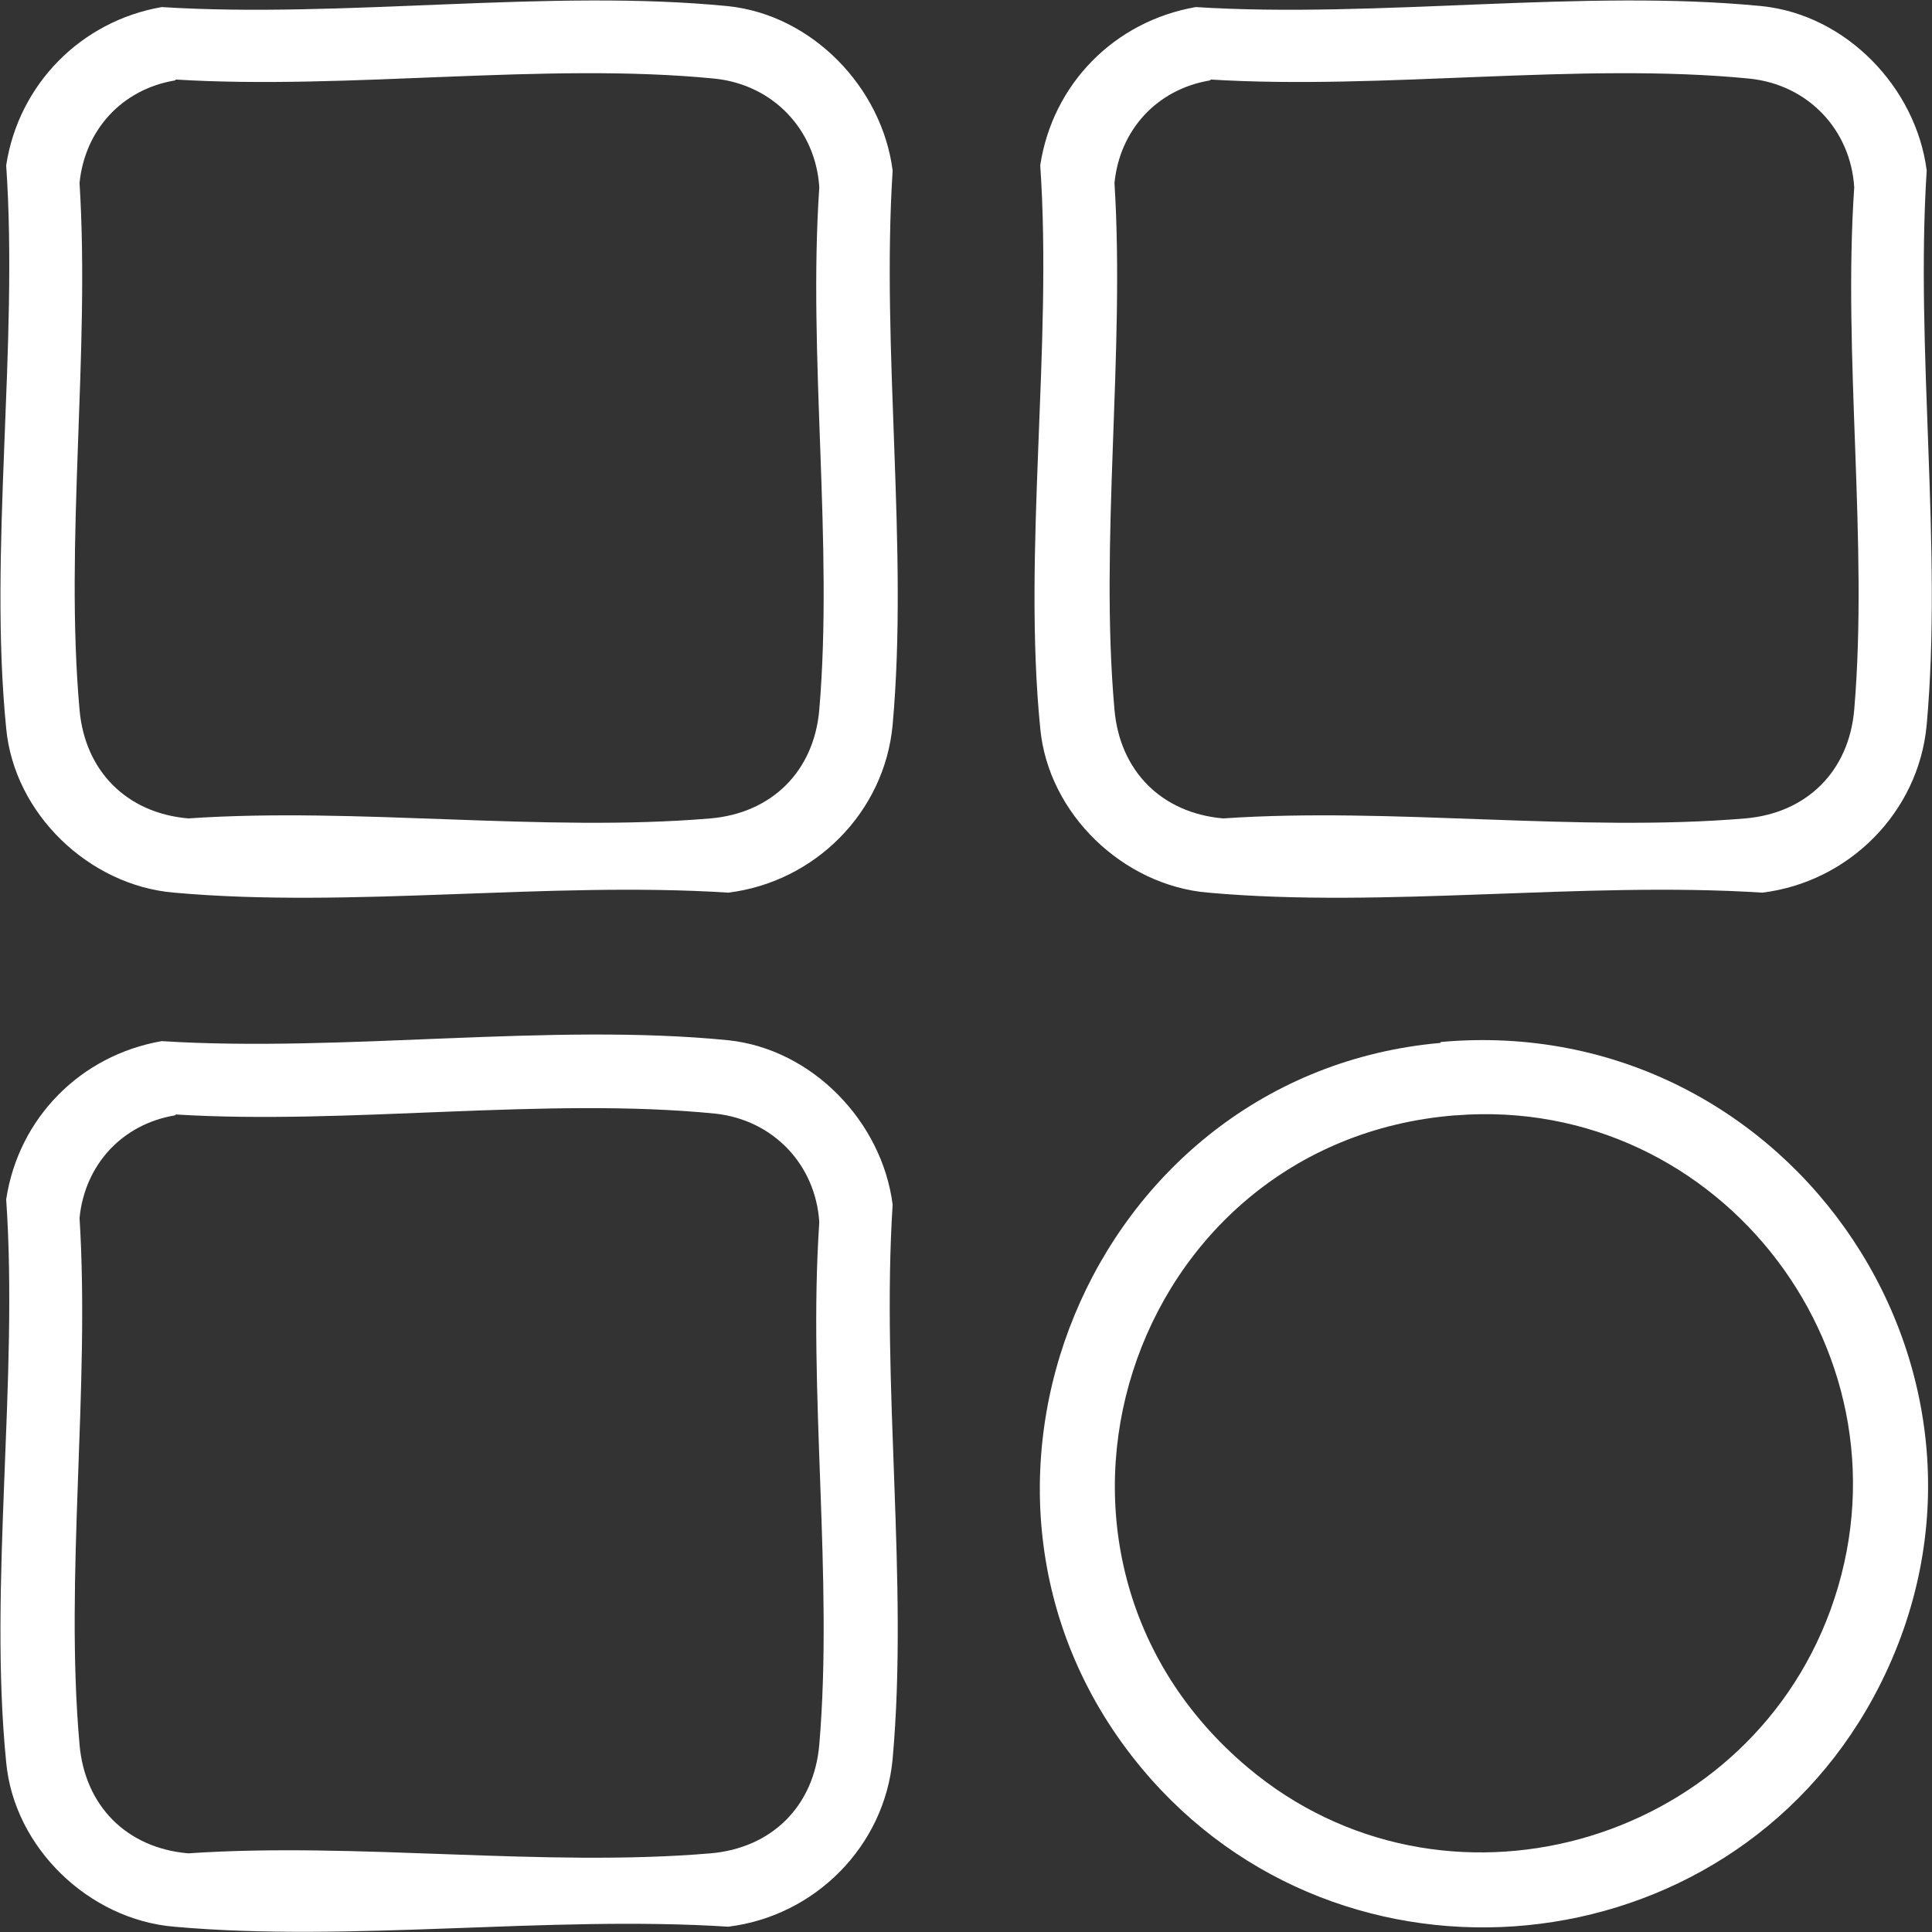
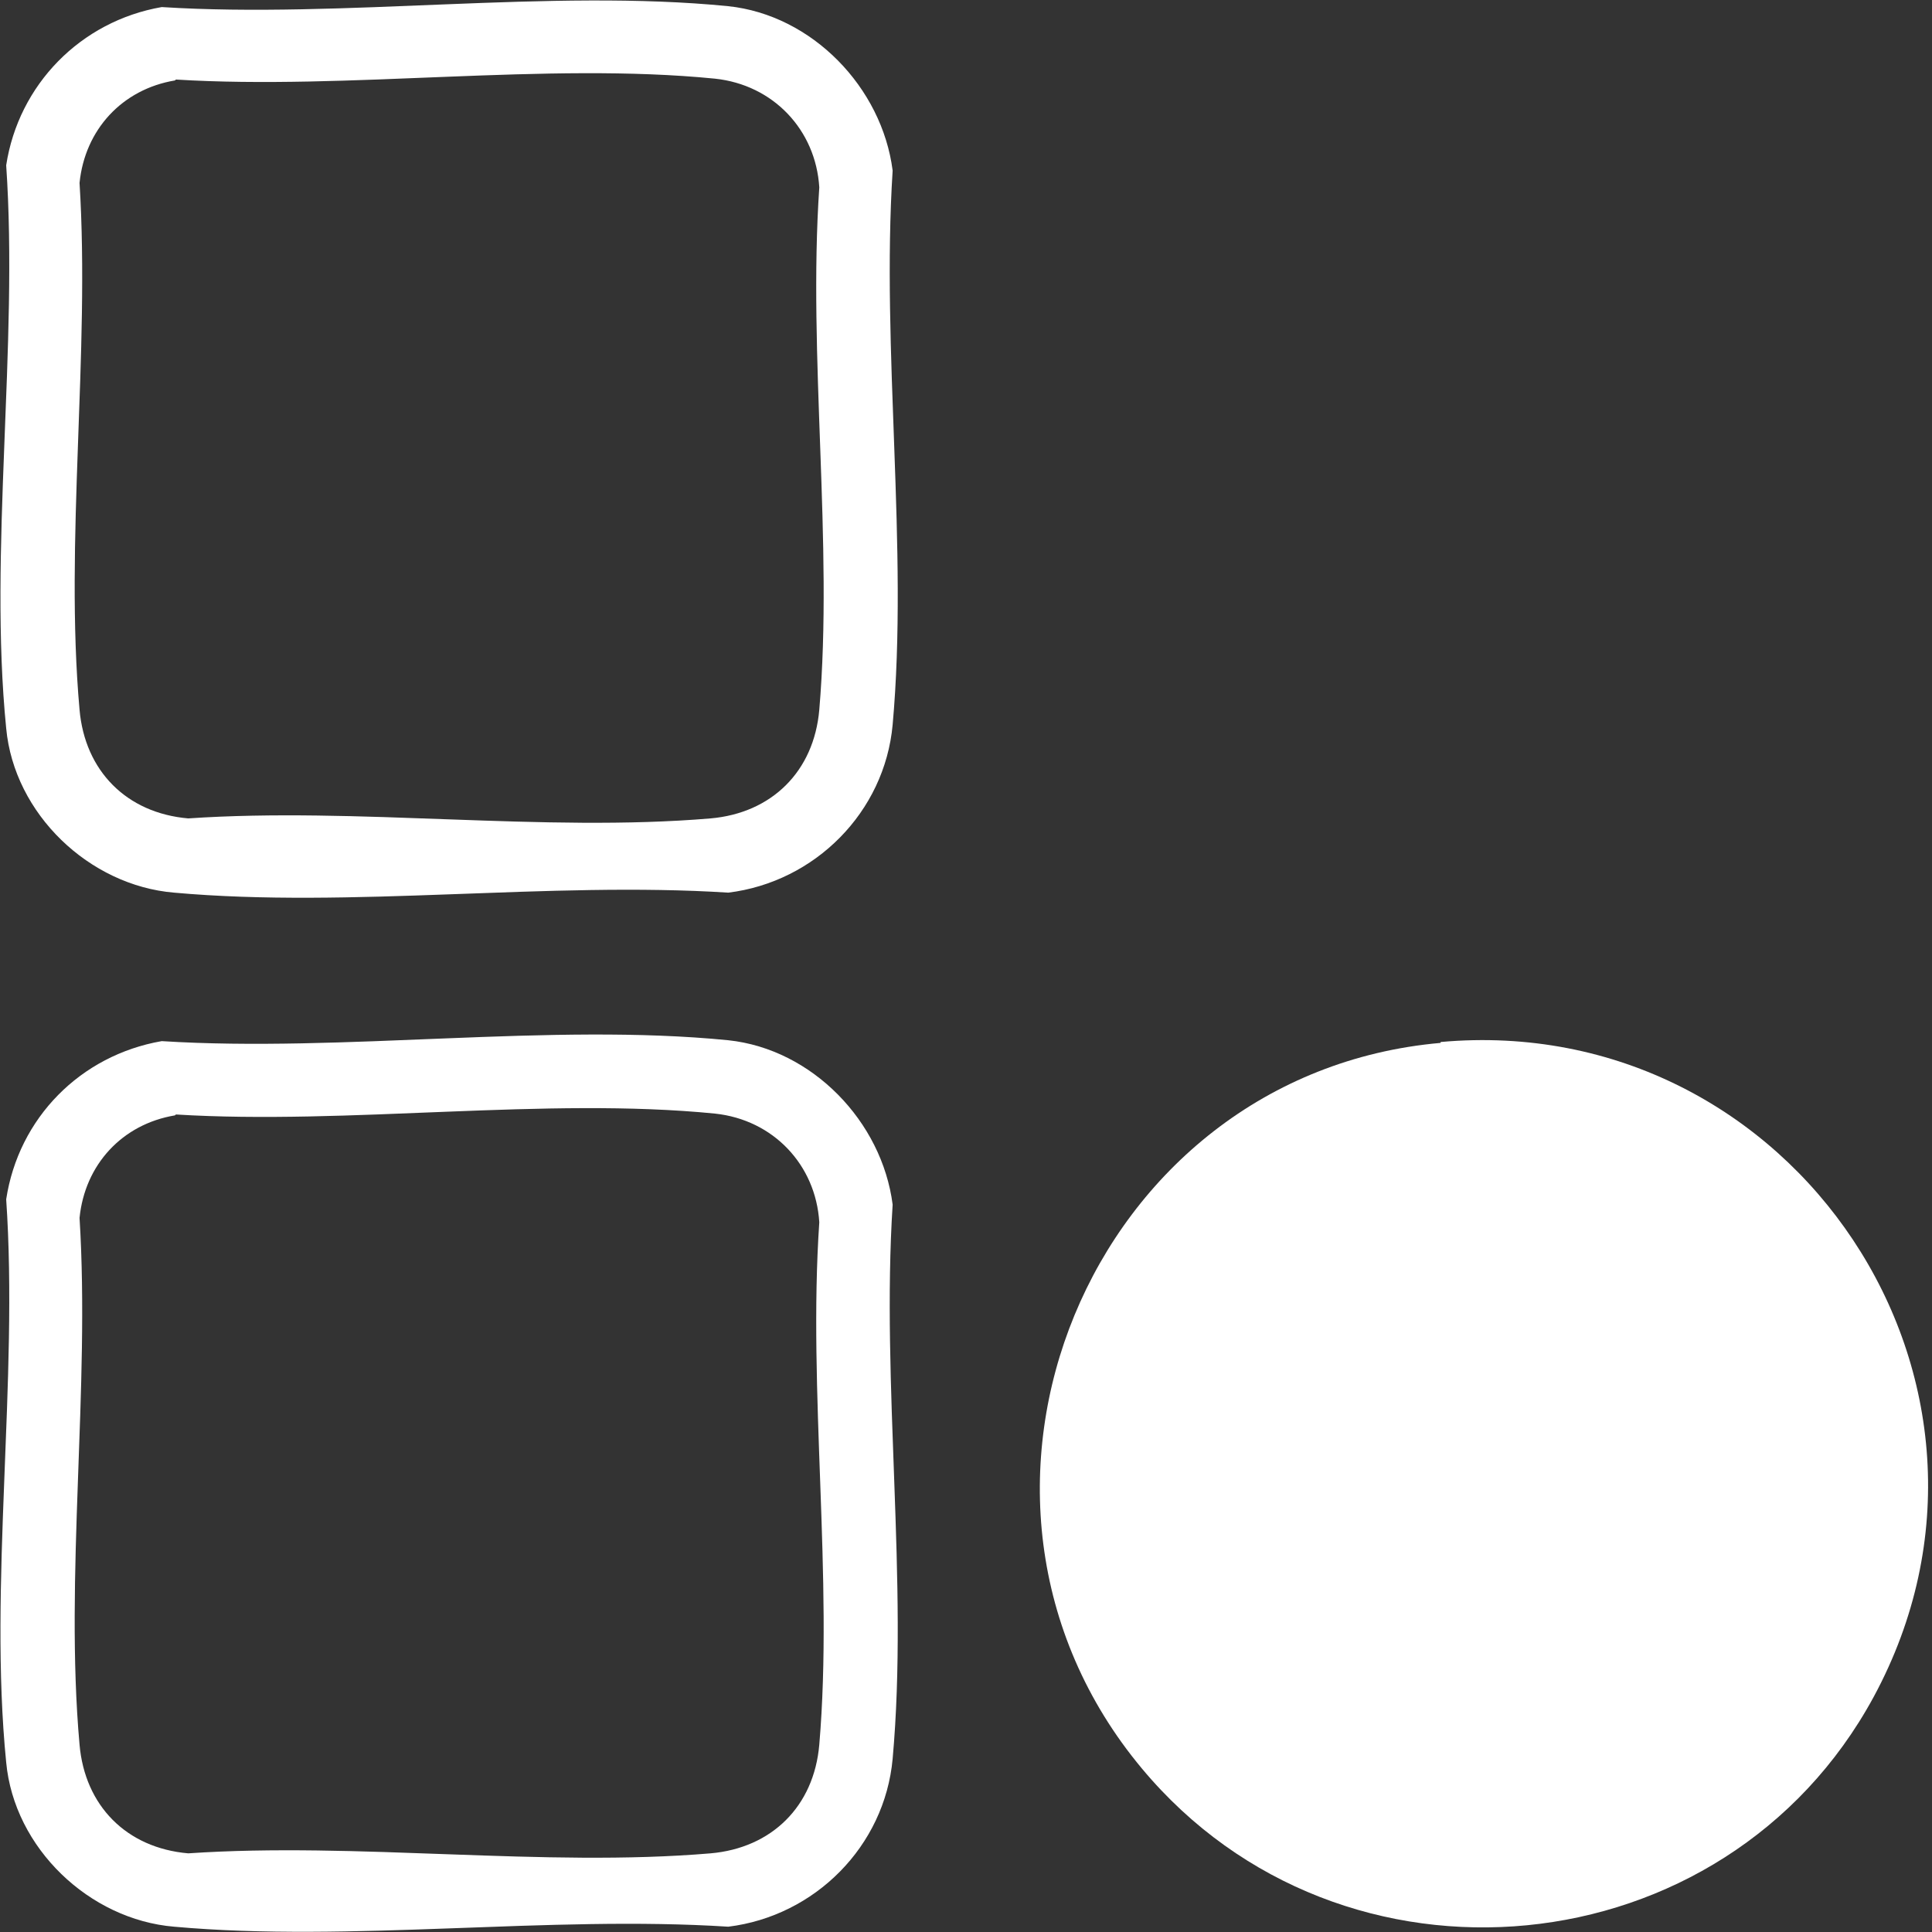
<svg xmlns="http://www.w3.org/2000/svg" id="Layer_1" data-name="Layer 1" viewBox="0 0 21.86 21.86">
  <rect x="0" y="0" width="21.86" height="21.86" fill="#333333" stroke="none" />
  <defs>
    <style>
      .cls-1 {
        fill: #fff;
      }
    </style>
  </defs>
  <path class="cls-1" d="M1.83.08c2.05.13,4.4-.21,6.41-.01.95.1,1.74.92,1.86,1.86-.13,2.03.18,4.27,0,6.27-.09.99-.88,1.78-1.86,1.9-2.03-.13-4.27.18-6.27,0-.96-.08-1.81-.89-1.9-1.86-.2-2,.14-4.33,0-6.37C.21.96.91.24,1.83.08ZM1.98.91c-.6.1-1.02.56-1.08,1.16.12,1.92-.17,4.06,0,5.96.06.69.53,1.17,1.23,1.23,1.91-.13,4.02.16,5.91,0,.69-.06,1.17-.53,1.23-1.23.16-1.88-.13-4,0-5.91-.04-.65-.52-1.16-1.18-1.23-1.91-.19-4.15.13-6.1.01Z" />
-   <path class="cls-1" d="M13.53.08c2.05.13,4.4-.21,6.41-.01.95.1,1.74.92,1.86,1.86-.13,2.03.18,4.27,0,6.27-.09.99-.88,1.78-1.86,1.9-2.03-.13-4.27.18-6.27,0-.96-.08-1.81-.89-1.9-1.86-.2-2,.14-4.33,0-6.37.14-.92.84-1.63,1.76-1.79ZM13.69.91c-.6.1-1.02.56-1.08,1.16.12,1.92-.17,4.06,0,5.96.06.69.53,1.17,1.23,1.23,1.91-.13,4.02.16,5.91,0,.69-.06,1.17-.53,1.23-1.23.16-1.88-.13-4,0-5.91-.04-.65-.52-1.16-1.18-1.23-1.91-.19-4.15.13-6.1.01Z" />
  <path class="cls-1" d="M1.83,11.78c2.05.13,4.4-.21,6.41-.01.95.1,1.74.92,1.86,1.86-.13,2.03.18,4.27,0,6.27-.09.99-.88,1.78-1.86,1.9-2.03-.13-4.27.18-6.27,0-.96-.08-1.81-.89-1.9-1.86-.2-2,.14-4.33,0-6.37.14-.92.84-1.63,1.76-1.79ZM1.98,12.62c-.6.1-1.02.56-1.08,1.16.12,1.92-.17,4.06,0,5.96.06.69.53,1.17,1.23,1.23,1.91-.13,4.02.16,5.91,0,.69-.06,1.17-.53,1.23-1.23.16-1.88-.13-4,0-5.91-.04-.65-.52-1.16-1.18-1.23-1.91-.19-4.15.13-6.1.01Z" />
-   <path class="cls-1" d="M16.3,11.79c3.99-.36,6.82,3.86,4.9,7.41-1.68,3.1-6.02,3.52-8.28.81-2.57-3.08-.59-7.86,3.38-8.21ZM16.46,12.62c-3.71.3-5.22,4.96-2.34,7.38,2.2,1.85,5.61.9,6.59-1.78,1.04-2.85-1.23-5.84-4.24-5.6Z" />
+   <path class="cls-1" d="M16.3,11.79c3.99-.36,6.82,3.86,4.9,7.41-1.68,3.1-6.02,3.52-8.28.81-2.57-3.08-.59-7.86,3.38-8.21ZM16.46,12.62Z" />
</svg>